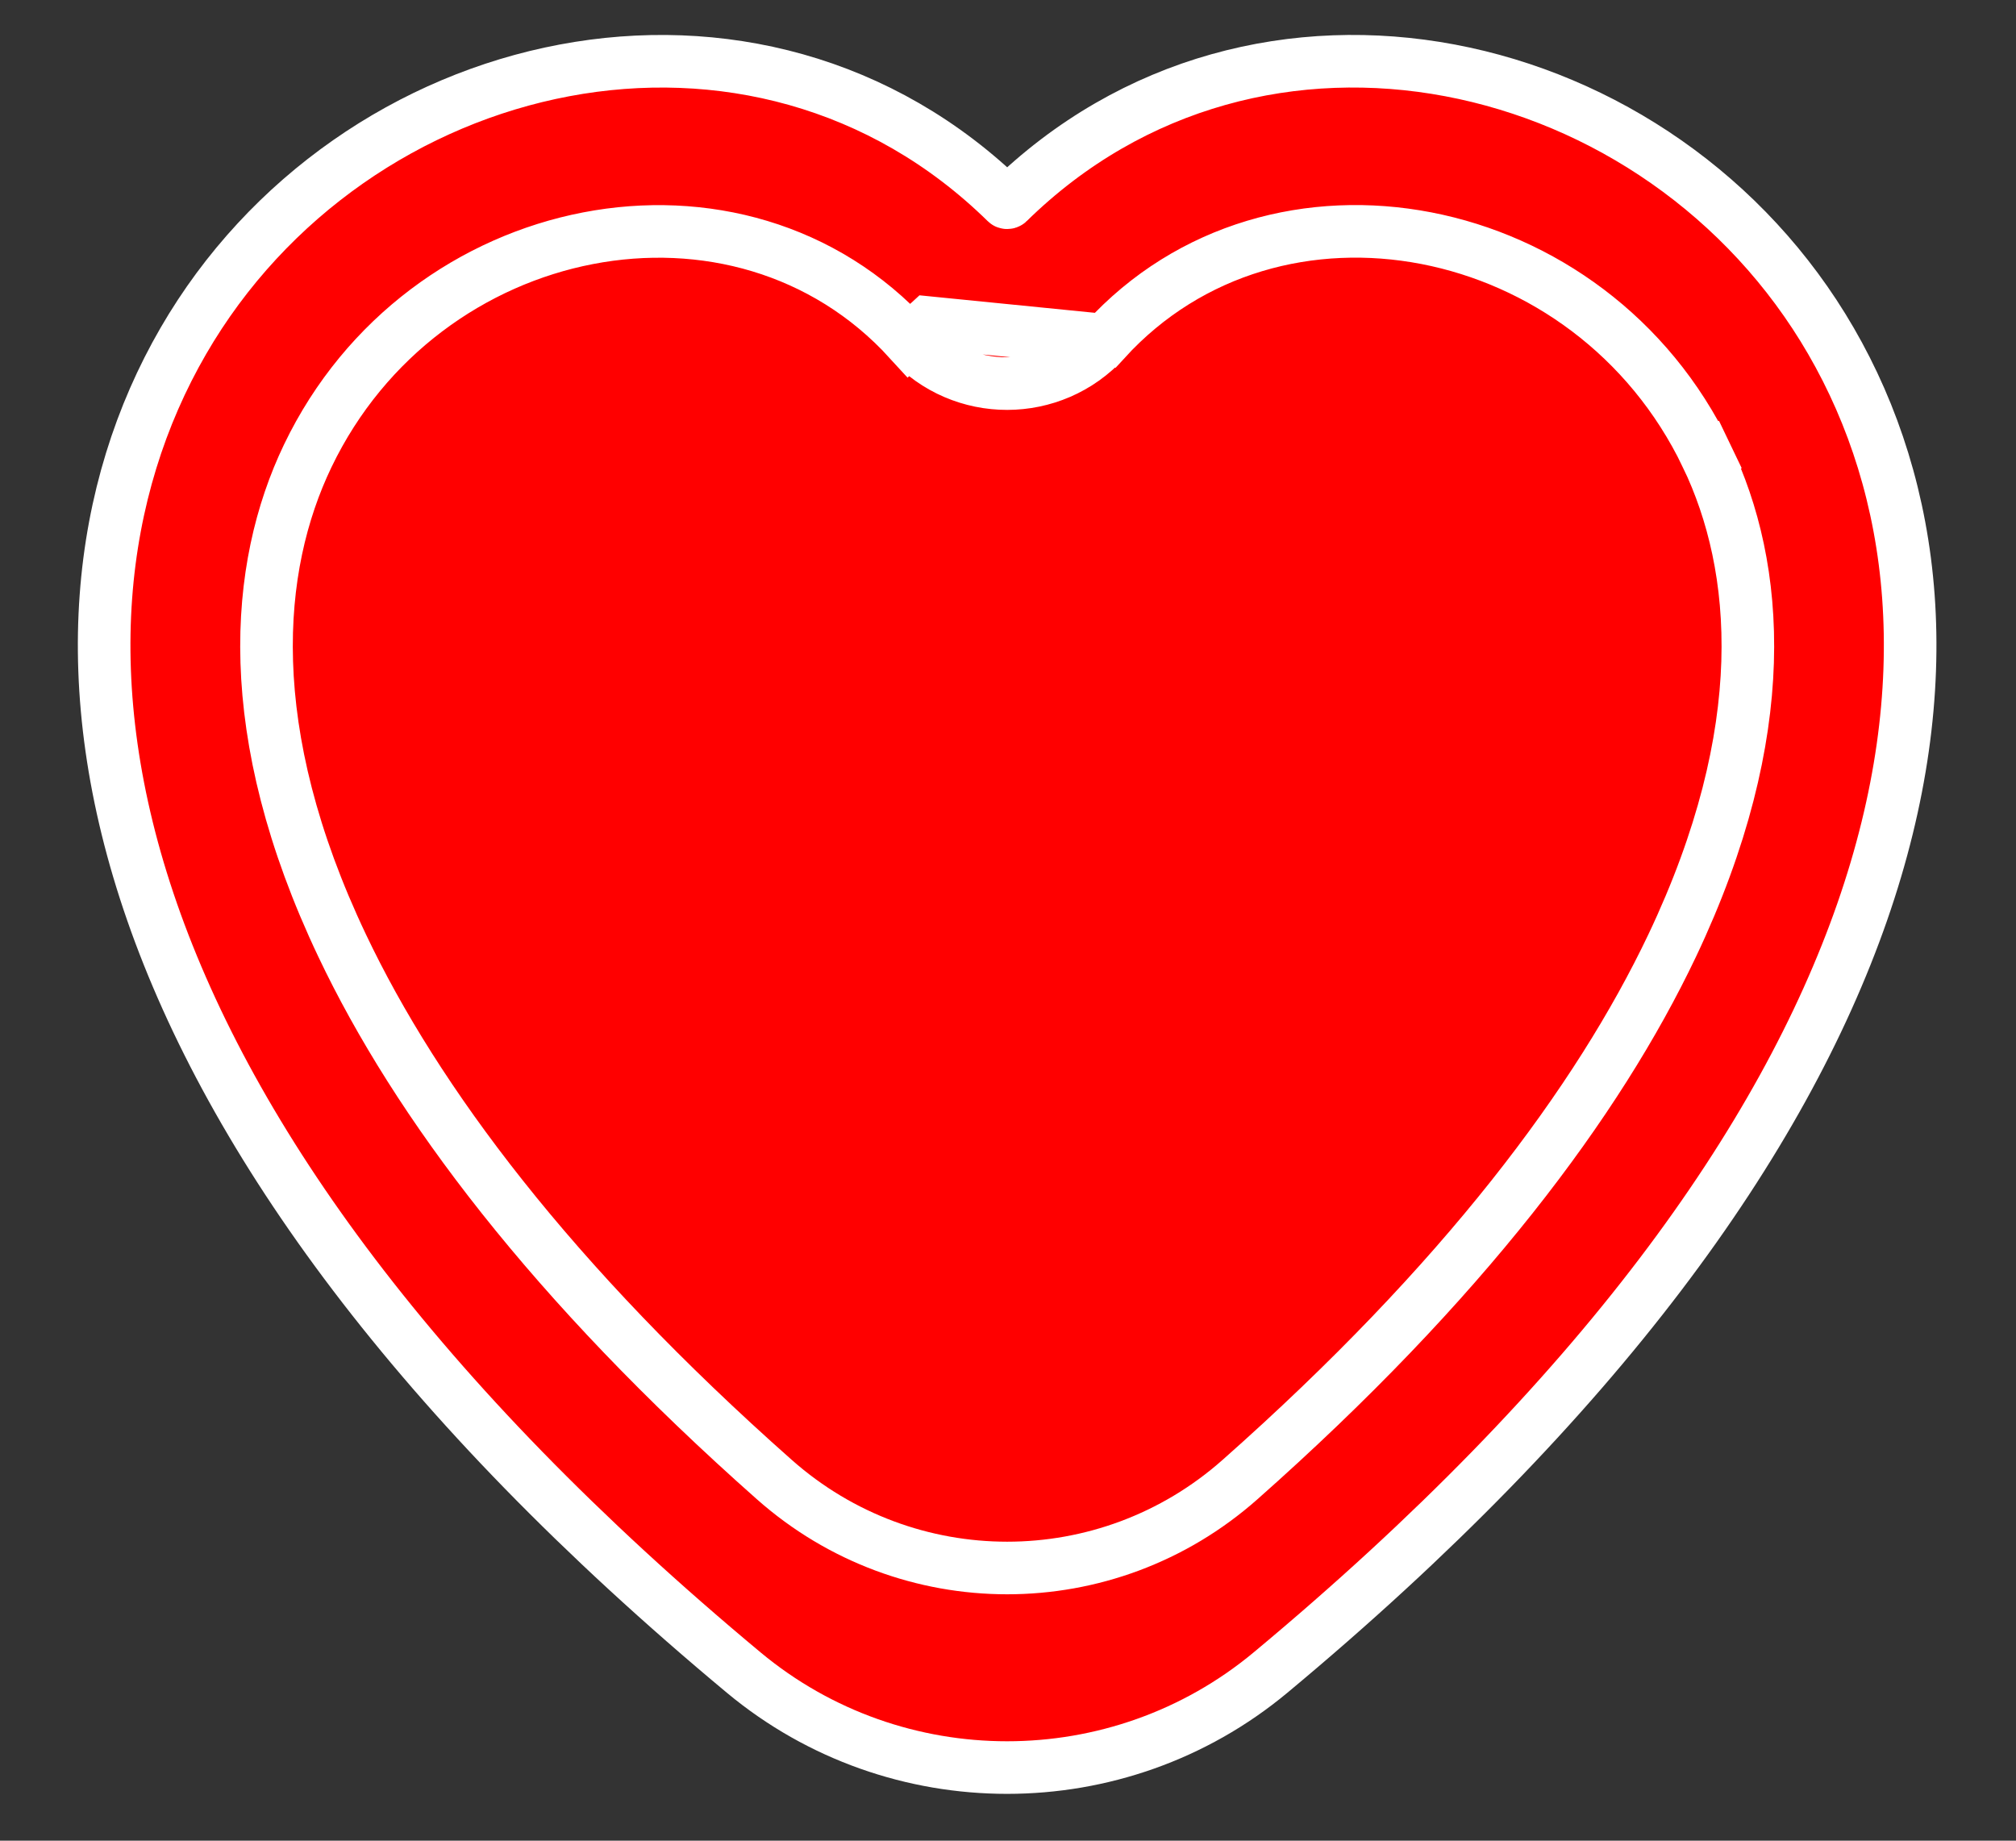
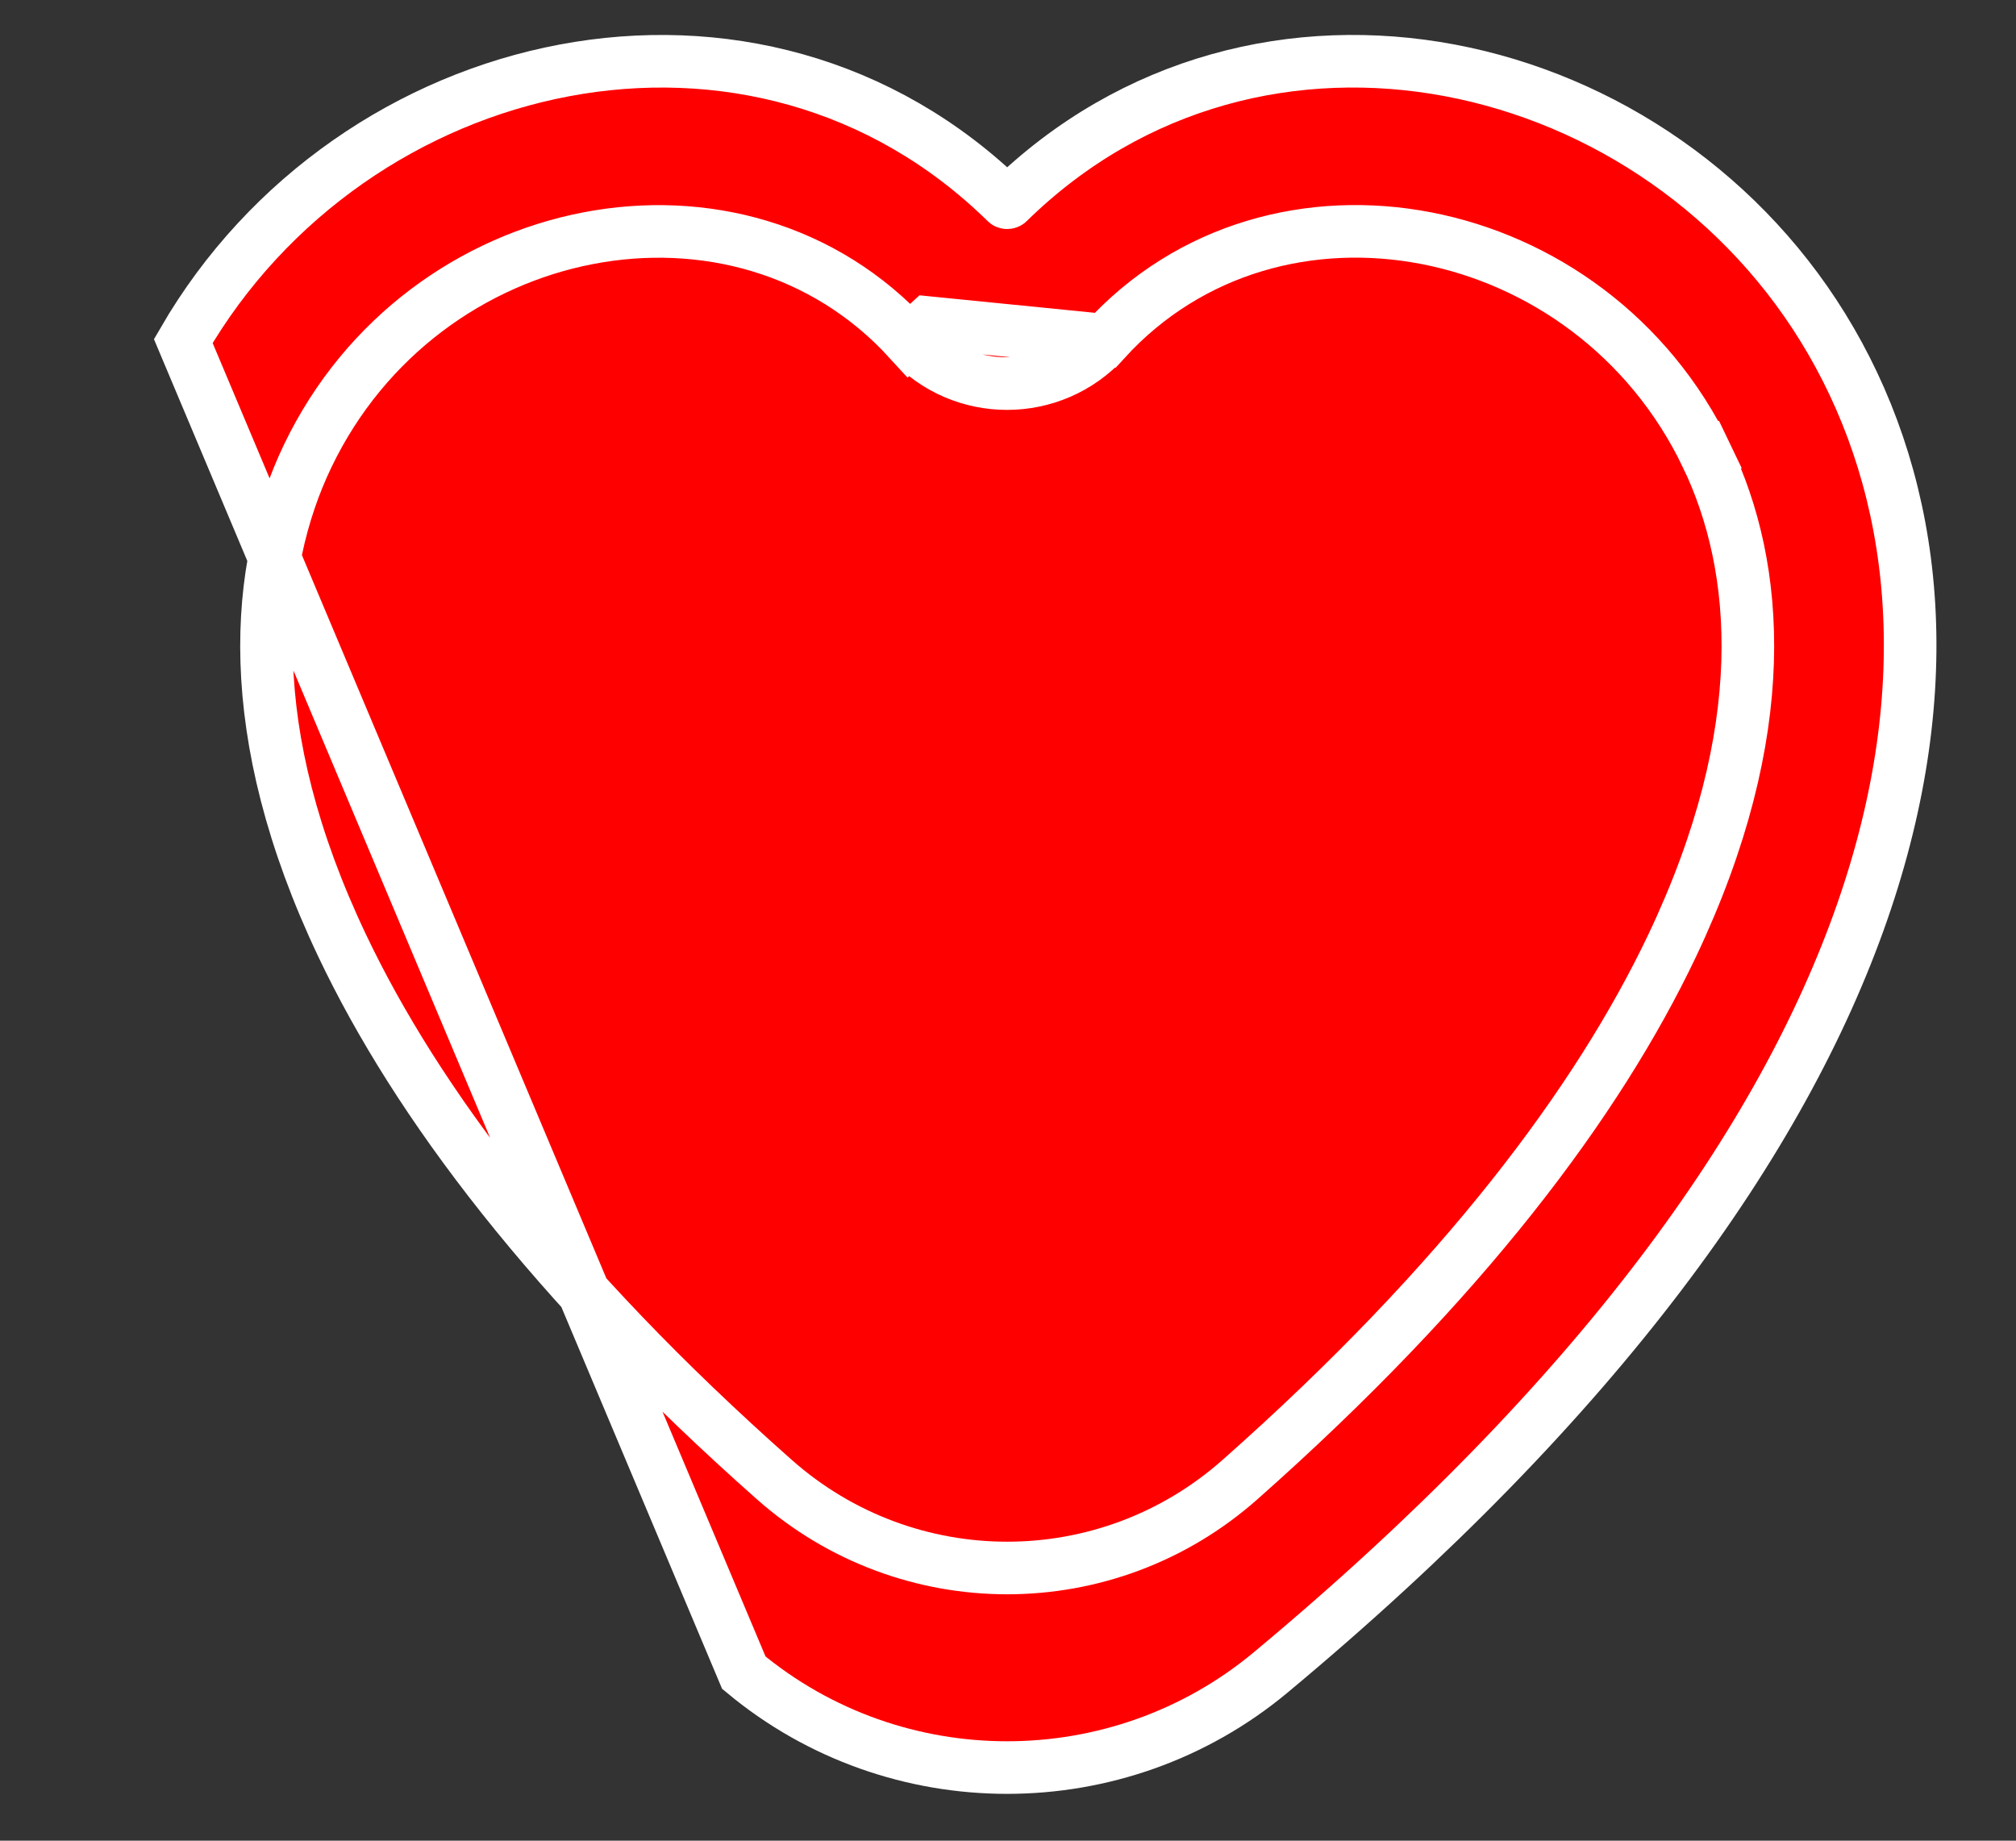
<svg xmlns="http://www.w3.org/2000/svg" width="23" height="21" viewBox="0 0 23 21" fill="none">
  <rect x="0" y="0" width="23" height="21" fill="#333333" stroke="none" />
-   <path d="M10.594 3.681L10.373 3.884C8.434 1.758 4.826 2.462 3.511 5.201C2.902 6.47 2.742 8.344 3.904 10.789C4.748 12.566 6.291 14.629 8.835 16.881C10.353 18.225 12.628 18.225 14.146 16.881C16.69 14.629 18.232 12.566 19.077 10.789C20.239 8.342 20.08 6.47 19.47 5.201L19.741 5.071L19.47 5.201C18.155 2.462 14.547 1.757 12.608 3.882L10.594 3.681ZM10.594 3.681L10.373 3.884C10.973 4.542 12.009 4.54 12.608 3.882L10.594 3.681ZM8.486 19.083C10.221 20.527 12.759 20.527 14.495 19.082C22.014 12.823 22.845 7.267 20.889 3.89C18.963 0.564 14.353 -0.489 11.503 2.309C11.501 2.311 11.496 2.313 11.49 2.313C11.484 2.313 11.481 2.311 11.48 2.31C8.629 -0.489 4.018 0.564 2.091 3.891C0.136 7.268 0.967 12.823 8.486 19.083Z" fill="red" stroke="white" stroke-width="0.6" />
+   <path d="M10.594 3.681L10.373 3.884C8.434 1.758 4.826 2.462 3.511 5.201C2.902 6.47 2.742 8.344 3.904 10.789C4.748 12.566 6.291 14.629 8.835 16.881C10.353 18.225 12.628 18.225 14.146 16.881C16.69 14.629 18.232 12.566 19.077 10.789C20.239 8.342 20.08 6.47 19.47 5.201L19.741 5.071L19.47 5.201C18.155 2.462 14.547 1.757 12.608 3.882L10.594 3.681ZM10.594 3.681L10.373 3.884C10.973 4.542 12.009 4.54 12.608 3.882L10.594 3.681ZM8.486 19.083C10.221 20.527 12.759 20.527 14.495 19.082C22.014 12.823 22.845 7.267 20.889 3.89C18.963 0.564 14.353 -0.489 11.503 2.309C11.501 2.311 11.496 2.313 11.49 2.313C11.484 2.313 11.481 2.311 11.48 2.31C8.629 -0.489 4.018 0.564 2.091 3.891Z" fill="red" stroke="white" stroke-width="0.6" />
</svg>